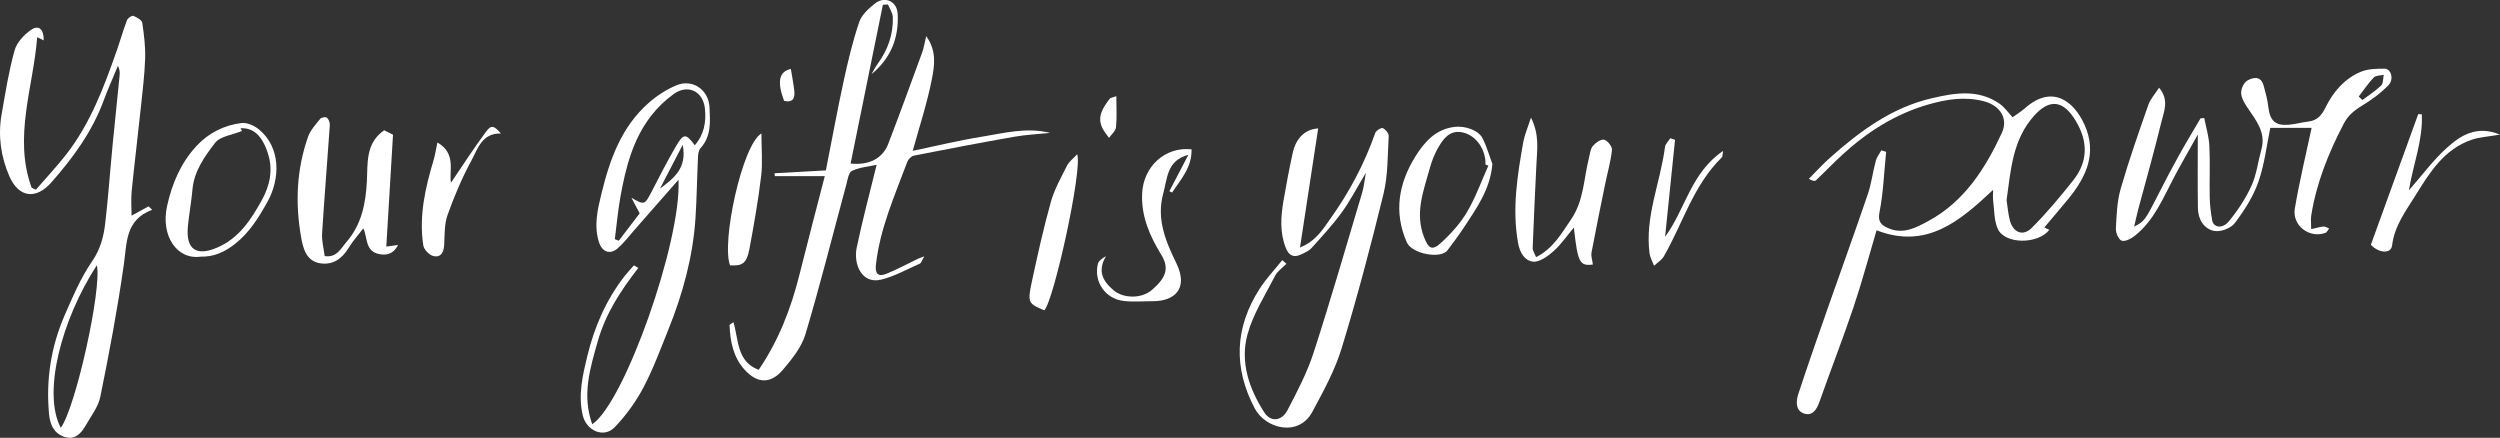
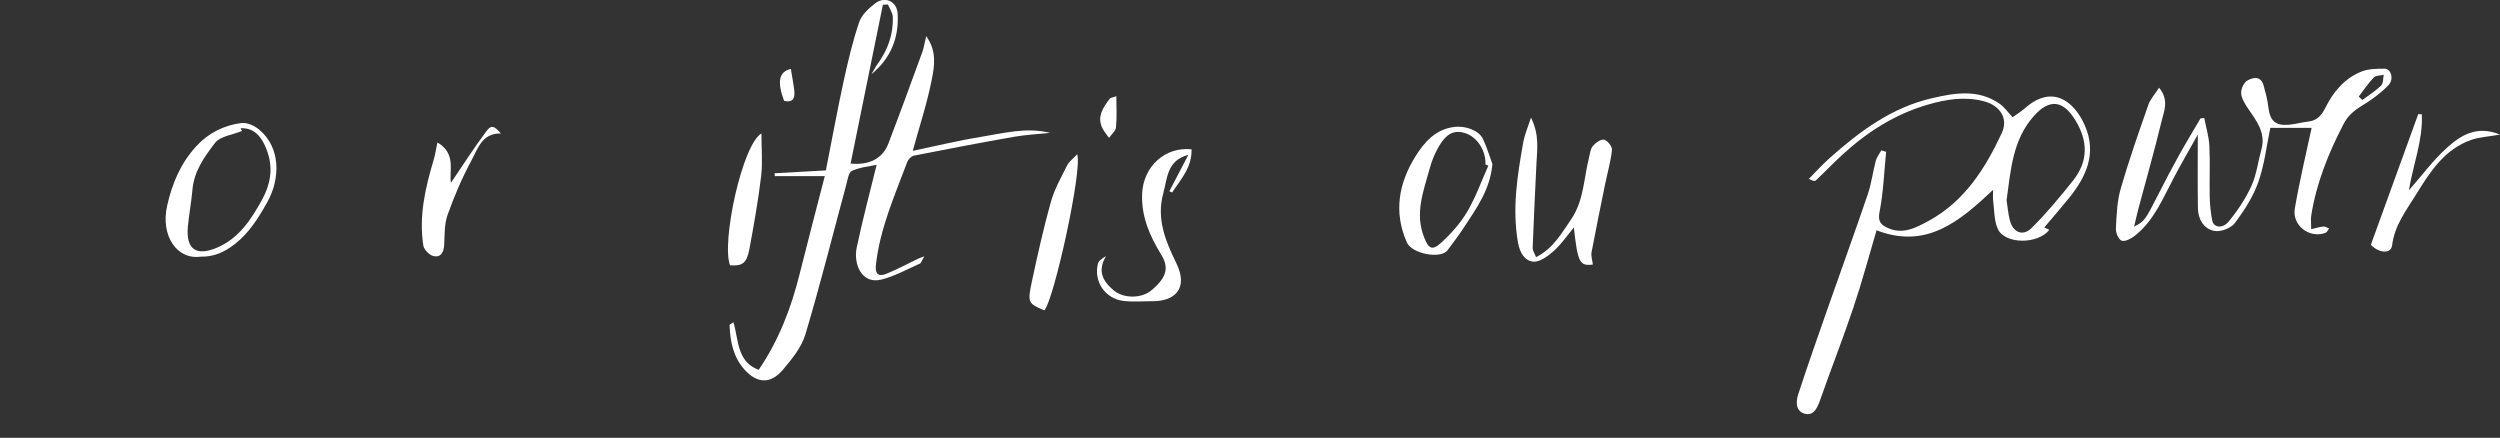
<svg xmlns="http://www.w3.org/2000/svg" id="Ebene_2" data-name="Ebene 2" viewBox="0 0 412.71 72.27">
  <rect x="0" y="0" width="412.71" height="72.27" fill="#333333" stroke="none" />
  <defs>
    <style>
      .cls-1 {
        fill: #fff;
      }
    </style>
  </defs>
  <g id="Ebene_1-2" data-name="Ebene 1">
    <g>
      <path class="cls-1" d="M143.87,12.25c.32-.55.6-1.13.97-1.64,1.7-2.32,2.65-4.91,2.55-7.8-.03-.7-.52-1.38-.8-2.07-.28.02-.56.03-.84.05-1.78,8.73-3.55,17.46-5.33,26.21,3.04.31,5.28-.82,6.22-3.26,1.92-5.01,3.76-10.05,5.6-15.09.27-.74.38-1.53.66-2.69,1.79,2.49,1.36,4.95.93,7.14-.77,3.93-2.04,7.76-3.15,11.8,3.78-.79,7.51-1.7,11.28-2.31,3.76-.61,7.51-1.63,11.41-.65-1.97.2-3.95.29-5.9.63-5.54.97-11.07,2.03-16.59,3.12-.43.08-.94.6-1.1,1.03-2.07,5.56-4.52,11-5.18,17-.16,1.4.33,2.03,1.67,1.5,1.8-.72,3.51-1.66,5.27-2.5.18-.09.38-.15,1.05-.4-.41.69-.51,1.1-.74,1.2-2.11.93-4.17,2.1-6.38,2.64-3.21.79-4.61-2.56-4.04-5.28.95-4.55,2.16-9.05,3.29-13.67-1.2.26-2.74.39-4.07.99-.56.26-.73,1.5-.95,2.33-2.23,8.22-4.29,16.49-6.73,24.64-.64,2.15-2.24,4.13-3.74,5.89-2.01,2.35-4.22,2.28-6.31-.03-1.86-2.05-2.38-4.66-2.48-7.36,0-.11.29-.23.64-.48.88,2.93.54,6.52,4.17,7.86,3.31-4.87,5.33-10.13,6.72-15.67,1.36-5.45,2.79-10.88,4.19-16.3h-8.24l-.06-.48c2.86-.16,5.71-.32,8.48-.47,1.02-5.16,1.9-10,2.95-14.82.71-3.25,1.48-6.51,2.55-9.66.41-1.2,1.57-2.27,2.63-3.09,1.63-1.26,3.6-.35,3.72,1.7.23,3.96-1.13,7.36-4.3,9.97Z" />
-       <path class="cls-1" d="M7.21,6.67c-.31-.15-.56-.28-1.07-.53-.65,8.32-3.96,16.48-.92,24.85.23.11.47.22.7.33,1.63-1.88,3.34-3.71,4.89-5.67,4.11-5.21,6.38-11.33,8.53-17.49.56-1.6,1.02-3.24,1.62-4.82.13-.34.8-.81,1.03-.72.58.22,1.42.67,1.49,1.14.3,1.95.54,3.94.48,5.9-.09,2.74-.43,5.47-.72,8.19-.48,4.56-1.04,9.1-1.5,13.66-.14,1.37-.02,2.77-.02,4.09.87-.48,1.84-1.01,2.81-1.54.2.19.39.38.59.57-4.44,1.67-4.16,5.39-4.67,9-1.04,7.33-2.41,14.61-3.89,21.87-.35,1.71-1.58,3.26-2.48,4.84-.76,1.33-1.83,2.36-3.5,1.76-1.68-.59-2.32-1.98-2.48-3.72-.53-5.66.31-11.11,2.56-16.3,1.33-3.07,2.67-6.22,4.55-8.95,1.39-2.02,1.91-4.11,2.17-6.35.5-4.31.8-8.64,1.22-12.96.37-3.8.78-7.61,1.15-11.41.05-.49,0-.98-.28-1.54-.78,1.89-1.63,3.76-2.34,5.68-1.9,5.16-5.06,9.5-8.65,13.56-2.54,2.88-5.36,2.53-6.92-.98C.16,25.93-.36,22.44.26,18.92c.62-3.55,1.18-7.12,2.14-10.58.36-1.31,1.57-2.62,2.74-3.42,1.27-.87,2.12-.08,2.07,1.76ZM10.03,70.62c2.44-3.25,6.82-22.96,5.96-26.84-5.85,9-9.01,21.09-5.96,26.84Z" />
      <path class="cls-1" d="M311.37,25.06c-.34,3.34-.45,6.72-1.1,10-.33,1.64.41,2.14,1.43,2.6,2.43,1.08,4.53-.03,6.62-1.16,5.97-3.23,9.39-8.64,12.14-14.53,1.13-2.42-.3-4.56-2.94-5.25-3.15-.83-6.2-.33-9.22.54-5.41,1.56-10.03,4.5-14.15,8.28-1.5,1.37-2.9,2.85-4.38,4.24-.17.16-.58.09-1.16-.25,1.14-1.15,2.23-2.36,3.44-3.44,4.96-4.41,10.24-8.34,16.85-9.87,3.79-.88,7.68-1.56,11.22.92.8.56,1.39,1.43,2.13,2.22.7-.51,1.44-.97,2.08-1.53,4.49-3.94,8.05-1.11,9.79,2.76,2.12,4.7.29,8.62-2.67,12.24-1.27,1.56-2.59,3.08-3.97,4.72.16.08.49.23.83.39-1.88,2.42-7.33,2.41-8.5-.14-.63-1.37-.57-3.08-.77-4.64-.07-.57-.01-1.16-.01-1.82-5.46,5.12-10.94,9.88-19.24,6.68-1.24,4.17-2.4,8.53-3.84,12.8-1.75,5.2-3.76,10.32-5.58,15.5-.46,1.31-1.17,2.39-2.54,1.95-1.42-.46-1.35-2.01-.98-3.16,1.61-4.91,3.32-9.78,5.03-14.65,2.15-6.13,4.37-12.24,6.46-18.39.61-1.78.83-3.69,1.32-5.52.16-.61.6-1.15.92-1.73.26.08.52.16.78.24ZM331.26,33.07c.16,1.05.25,2.2.53,3.29.52,2.02,2.15,2.72,3.61,1.27,2.46-2.44,4.68-5.13,6.84-7.84,2.49-3.13,2.48-6.45.41-9.88-2.03-3.36-4.28-3.67-6.86-.79-3.55,3.95-3.84,8.95-4.54,13.95Z" />
-       <path class="cls-1" d="M105.37,44.24c-2.88,3.69-5.39,7.54-6.68,12.07-1.28,4.5-2.65,8.92-.92,13.73,5.33-3.58,14.75-30.22,14.24-40.37-2.6,2.96-4.91,5.6-7.23,8.24-.93,1.05-1.78,2.21-2.84,3.11-1.25,1.06-2.53.58-3.05-1.02-.88-2.73-.24-5.41.41-8.07,1.37-5.61,3.28-10.97,7.77-14.93,1.35-1.19,2.95-2.23,4.6-2.92,2.66-1.11,5.33.74,5.46,3.64.11,2.35.32,4.76-1.48,6.73-.3.33-.4.94-.42,1.42-.16,3.4-.2,6.81-.42,10.2-.43,6.37-2.1,12.46-4.48,18.35-1.3,3.22-2.5,6.51-4.12,9.57-1.24,2.35-2.87,4.58-4.7,6.51-1.82,1.91-4.73.63-5.32-1.99-.77-3.35,0-6.55.77-9.74,1.17-4.84,3.13-9.34,6.23-13.29.45-.58.97-1.11,1.46-1.67.24.14.48.28.72.42ZM114.7,23.98c1.53-1.76,1.91-3.83,1.67-6.06-.3-2.88-2.84-4.1-5.21-2.36-1.37,1-2.65,2.23-3.68,3.57-3.02,3.9-4.19,8.57-5.05,13.31-.42,2.33-.63,4.7-.93,7.04.22.09.44.18.65.26,1.25-1.63,2.49-3.26,3.45-4.52-.58-1.1-.97-1.84-1.36-2.57,2.09,1.21,2.19,1.17,3.22-.8,1.38-2.64,2.71-5.3,4.22-7.86,1.18-2,1.58-1.94,3.01-.02ZM108.95,31.14c2.22-1.66,4.53-3.35,3.75-7.23-1.39,2.68-2.57,4.96-3.75,7.23Z" />
-       <path class="cls-1" d="M225.5,28.5c-1.51,2.52-2.61,4.66-4.01,6.58-1.5,2.06-3.24,3.94-4.95,5.84-.44.49-1.13.8-1.76,1.09-1.23.58-2.02.19-2.53-1.12-.99-2.54-.81-5.11-.38-7.68.45-2.67.96-5.33,1.54-7.98.55-2.53,2.15-3.91,4.2-4.03-.97,6.38-1.96,12.82-3,19.65,2.62-1.04,3.74-2.95,4.96-4.67,3.14-4.39,5.67-9.12,7.46-14.23.14-.39.99-.91,1.25-.8.45.2,1,.87.97,1.32-.18,3.18-.11,6.45-.85,9.51-2.09,8.57-4.35,17.12-6.93,25.56-1.11,3.63-3.01,7.06-4.82,10.44-2.27,4.22-7.74,2.81-9.52-.57-3.56-6.76-3.28-13.34.81-19.73,1.08-1.68,2.48-3.16,3.74-4.73.23.2.46.4.69.6-.63.65-1.46,1.19-1.86,1.96-1.64,3.19-3.64,6.3-4.57,9.7-1.25,4.55.26,8.96,2.77,12.87,1.05,1.64,2.87,1.48,3.84-.38,1.6-3.07,3.24-6.19,4.3-9.47,2.84-8.75,5.38-17.6,8.02-26.42.27-.89.35-1.83.62-3.3Z" />
      <path class="cls-1" d="M381.51,37.84c.84-.19,1.44-.39,2.06-.44.3-.03.62.21.93.32-.2.25-.35.63-.61.72-2.6.98-5.53-1.2-5.05-4.01.76-4.52,1.85-8.98,2.77-13.32h-6.82c-.62,2.97-.96,6.08-1.98,8.95-.86,2.43-2.33,4.72-3.9,6.79-.64.84-2.35,1.48-3.39,1.27-1.71-.34-2.65-1.93-2.68-3.74-.06-3.88-.02-7.75-.02-12.16-1.46,2.62-2.71,4.77-3.88,6.97-1.85,3.48-3.31,7.22-6.54,9.75-.6.47-1.58.99-2.15.79-.5-.17-.99-1.31-.95-2,.11-2.21.19-4.5.8-6.6,1.34-4.66,2.96-9.25,4.56-13.83.33-.95,1.09-1.76,1.77-2.82,1.73,2.07.78,3.96.37,5.69-1.15,4.78-2.51,9.51-3.78,14.27-.26.97-.46,1.95-.71,2.98,1.74-.92,1.8-1.02,4.06-5.46,1.09-2.15,2.21-4.28,3.38-6.38,1.13-2.04,2.35-4.03,3.52-6.04.21-.02.41-.03.62-.05.29,1.53.76,3.04.84,4.58.14,2.84,0,5.69.06,8.53.03,1.27.18,2.54.41,3.79.21,1.17,1.67,1.44,2.72.18,1.48-1.79,2.8-3.79,3.76-5.89.85-1.86,1.08-4,1.64-6,.8-2.87-.93-4.85-2.34-6.97-.47-.71-.98-1.57-1-2.37-.02-.69.44-1.7,1-2.03.98-.57,2.26-.82,2.71.82.32,1.15.64,2.32.77,3.5.27,2.31,1.14,3.16,3.4,2.96,1.07-.09,2.12-.39,3.19-.52,1.5-.17,2.22-1.04,2.88-2.37,1.26-2.55,3.12-4.73,5.81-5.85,1.18-.49,2.61-.52,3.92-.51,1.07.01,1.59,1.72.64,2.72-1.28,1.33-2.82,2.45-4.41,3.41-1.28.78-2.28,1.62-2.99,2.98-2.5,4.8-4.5,9.76-5.35,15.13-.1.62-.01,1.26-.01,2.24ZM389.39,15.94c.2.19.4.38.6.57,1.05-.78,2.17-1.49,3.1-2.39.37-.36.3-1.17.43-1.77-.56.13-1.3.08-1.64.43-.92.96-1.67,2.09-2.49,3.16Z" />
-       <path class="cls-1" d="M63.43,21.51c.6.3,1.1.56,1.45.73-.37,6.21-.74,12.34-1.11,18.47.66-.09,1.18-.16,1.94-.27-.82,1.62-2.07,1.75-3.23,1.48-2.24-.52-1.79-2.76-2.5-4.22-.77,1.01-1.7,2.03-2.4,3.18-1.09,1.82-2.62,2.91-4.71,2.59-2.32-.35-2.85-2.52-3.16-4.31-.99-5.59-.76-11.18,1.15-16.59.39-1.09,1.26-2.03,2.01-2.96.18-.23.91-.34,1.1-.18.3.26.5.81.48,1.22-.41,5.98-.91,11.96-1.28,17.94-.07,1.18.27,2.39.43,3.68,1.97.34,2.71-1.3,3.61-2.34,2.47-2.85,3.17-6.32,3.36-10.04.15-2.95-.24-6.26,2.85-8.38Z" />
      <path class="cls-1" d="M252.73,19.4c1.44,2.86,1.02,5.29.91,7.68-.22,4.61-.45,9.22-.62,13.83-.02.45.32.92.56,1.54,2.8-1.4,4.2-3.91,5.8-6.26,2.09-3.07,2.07-6.72,2.93-10.12.17-.67.23-1.47.64-1.96.45-.54,1.33-1.17,1.86-1.05.56.13,1.36,1.14,1.3,1.69-.19,1.87-.73,3.71-1.11,5.56-.77,3.78-1.55,7.55-2.26,11.34-.12.64.14,1.35.22,2.02-2.19.28-2.5-.32-3.14-6.11-1.14,1.36-2.11,2.8-3.36,3.91-.95.84-2.34,1.85-3.4,1.72-1.34-.16-2.17-1.43-2.47-3.17-.98-5.63-.09-11.09.88-16.57.22-1.21.73-2.36,1.28-4.06Z" />
      <path class="cls-1" d="M33.11,42.37c-3.93.54-6.61-3.48-5.53-8.35.82-3.72,2.26-7.11,4.85-9.91,1.98-2.15,4.55-3.44,7.44-3.8.92-.11,2.12.43,2.88,1.06,3.64,2.99,3.51,8.15,1.42,11.92-1.45,2.61-2.98,5.1-5.4,7-1.68,1.31-3.43,2.13-5.65,2.08ZM39.95,21.62c-1.59.66-3.61.87-4.45,1.97-1.72,2.25-3.47,4.66-3.73,7.72-.17,2.02-.56,4.02-.75,6.04-.37,3.84,1.39,5.03,4.91,3.49,3.56-1.56,5.5-4.58,7.28-7.77,1.38-2.49,1.91-5.12.98-7.87-.97-2.9-2.41-4.13-4.48-4.03.15.29.3.56.24.45Z" />
      <path class="cls-1" d="M246.37,27.07c-.35,4.19-2.61,7.29-4.68,10.45-.86,1.31-1.8,2.56-2.74,3.81-1.09,1.46-5.85.6-6.7-1.31-2.2-4.96-1.36-9.74,1.4-14.18,1.48-2.37,3.31-4.5,6.45-4.89,1.67-.21,3.97.48,4.69,1.95.65,1.33,1.06,2.77,1.58,4.17ZM245.7,27.36c-.16-.07-.32-.14-.48-.21,0-.19.01-.39,0-.58-.19-2.28-1.73-4.29-3.81-4.72-2.09-.43-3.15,1.06-4.02,2.58-.58,1.02-1.03,2.16-1.34,3.3-1.03,3.74-2.53,7.41-.96,11.43.7,1.8,1.29,2.3,2.73.99,1.66-1.5,3.22-3.23,4.36-5.14,1.42-2.4,2.37-5.09,3.52-7.65Z" />
      <path class="cls-1" d="M196.71,24.66c.06,3.02-1.8,4.96-3.21,7.12-.15-.07-.31-.14-.46-.21,1.05-2,2.1-4.01,3.14-6.01-3.56.93-3.45,3.86-4.15,6.39-1.15,4.21.41,7.9,2.16,11.49,2.1,4.31-.41,6.28-3.83,6.28-1.62,0-3.27.15-4.87-.04-3.02-.35-4.94-3.15-4.26-6.08.12-.51.64-.92,1.36-1.31-1.46,2.43-.55,4.11,1.24,5.63,1.59,1.35,4.59,1.45,6.35-.07,2.11-1.83,2.98-3.42,1.56-5.74-1.9-3.08-3.37-6.38-3.19-10.17.2-4.44,3.76-7.75,8.15-7.29Z" />
      <path class="cls-1" d="M177.82,25.47c.94,2.37-3.87,24.28-5.43,25.76-2.64-1.11-2.79-1.26-2.06-4.68.95-4.43,1.93-8.86,3.15-13.22.59-2.09,1.7-4.05,2.68-6.01.31-.63.96-1.09,1.66-1.85Z" />
      <path class="cls-1" d="M74.46,30.15c1.82-2.67,3.71-5.63,5.79-8.43.85-1.15,1.32-.99,2.44.32-3.11-.09-3.81,2.5-4.85,4.43-1.56,2.88-2.85,5.92-3.95,9-.54,1.51-.48,3.26-.56,4.91-.06,1.23-.51,2.18-1.78,1.89-.68-.15-1.57-1.08-1.67-1.76-.75-4.85.33-9.51,1.71-14.12.25-.83.37-1.71.62-2.87,3.19,1.85,1.87,4.81,2.24,6.63Z" />
      <path class="cls-1" d="M399.8,18.86c.22,4.25-1.43,8.26-2.13,12.56,2.18-2.48,4.01-4.99,6.27-7.02,2.26-2.03,4.91-3.77,8.77-2.18-1.91.34-3.39.4-4.74.87-4.46,1.55-6.84,5.33-9.15,9.07-1.61,2.61-3.53,5.08-3.92,8.34-.18,1.46-2.18,1.31-3.51-.09,2.63-7.25,5.22-14.41,7.82-21.57l.6.03Z" />
      <path class="cls-1" d="M120.52,43.81c-1.46-3.81,2.01-19.94,5.18-21.78,0,2.57.22,4.85-.05,7.07-.48,4.02-1.19,8.01-1.93,11.99-.45,2.38-1.15,2.85-3.2,2.71Z" />
-       <path class="cls-1" d="M276.52,23.09c-.54,5.29-1.09,10.58-1.64,16,3.32-4.47,4.23-10.56,9.58-14.18-.13.73-.1.97-.2,1.06-4.7,4.57-6.44,10.87-9.58,16.34-.36.62-1.07,1.04-1.62,1.56-.26-.69-.66-1.36-.75-2.07-.78-6.07,1.8-11.67,2.55-17.53.07-.51.57-.97.87-1.45.26.09.53.17.79.26Z" />
      <path class="cls-1" d="M184.29,15.87c0,1.86.11,3.52-.06,5.16-.06.61-.75,1.15-1.15,1.73-.37-.54-.83-1.05-1.11-1.64-.91-1.9.15-3.37,1.2-4.79.17-.23.6-.25,1.11-.45Z" />
      <path class="cls-1" d="M130.56,11.39c.19,1.18.42,2.36.56,3.54.14,1.22-.17,2.08-1.68,1.72-1.19-3.17-.84-4.84,1.12-5.27Z" />
    </g>
  </g>
</svg>